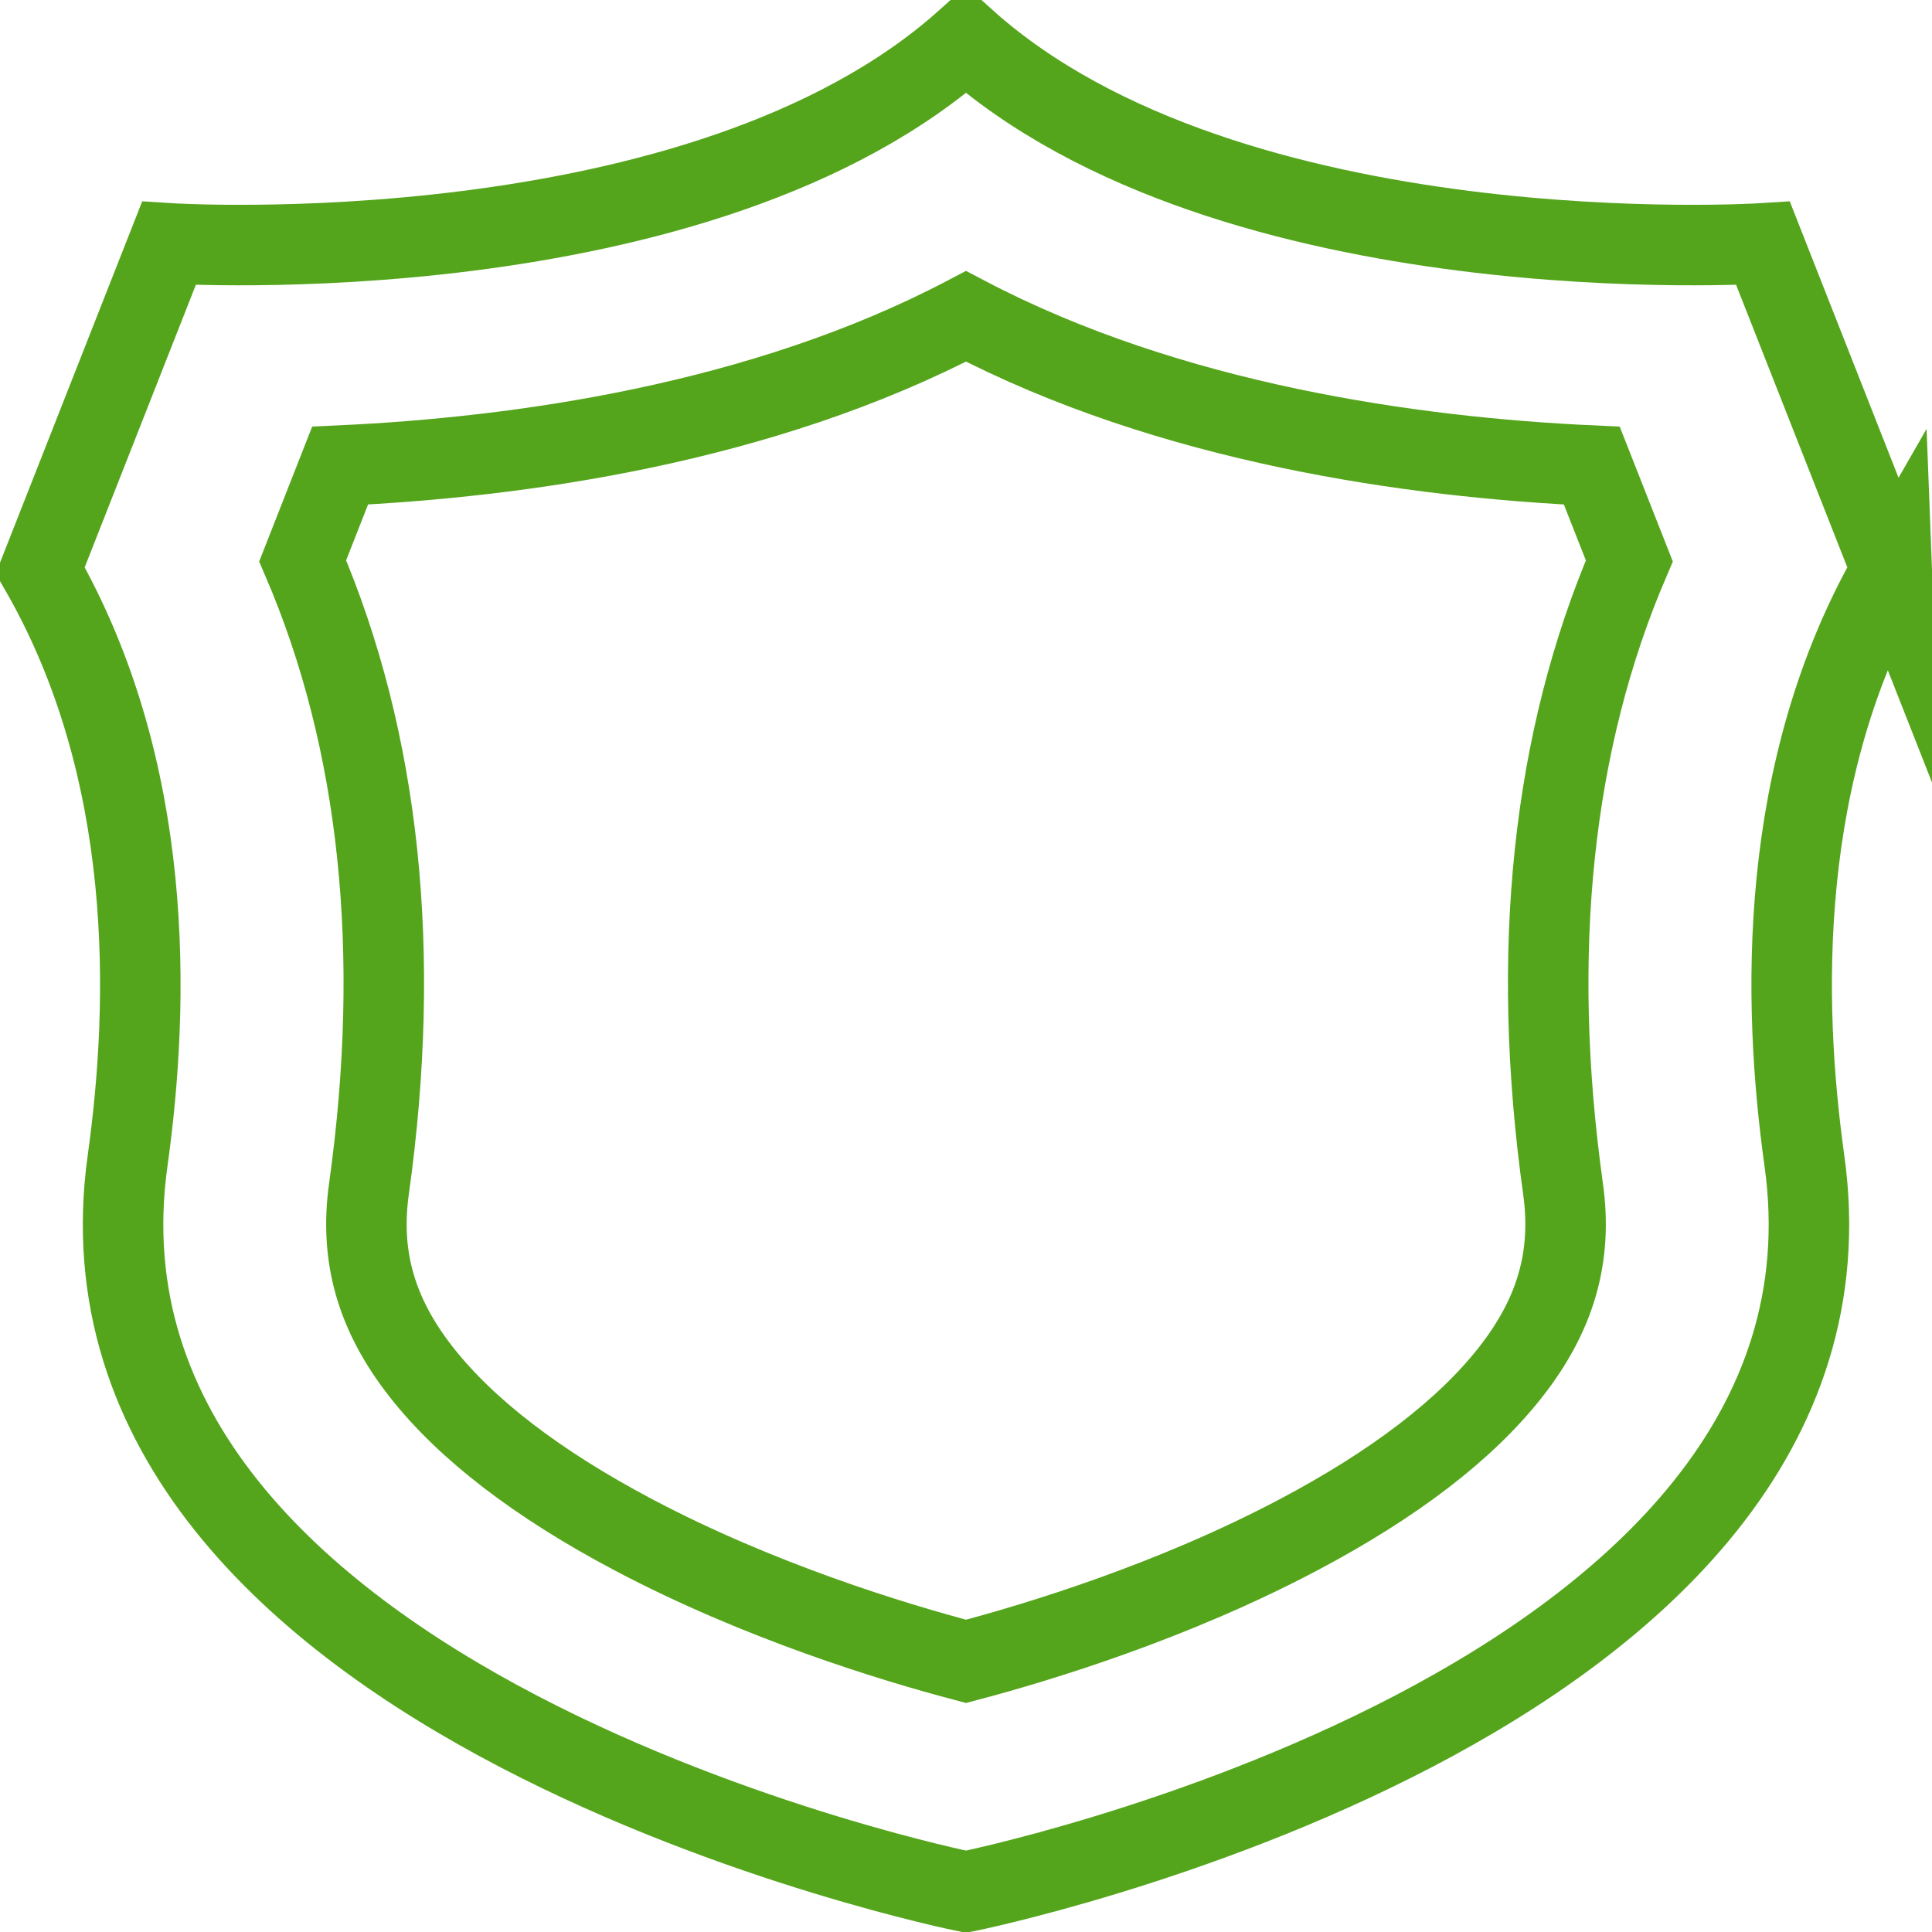
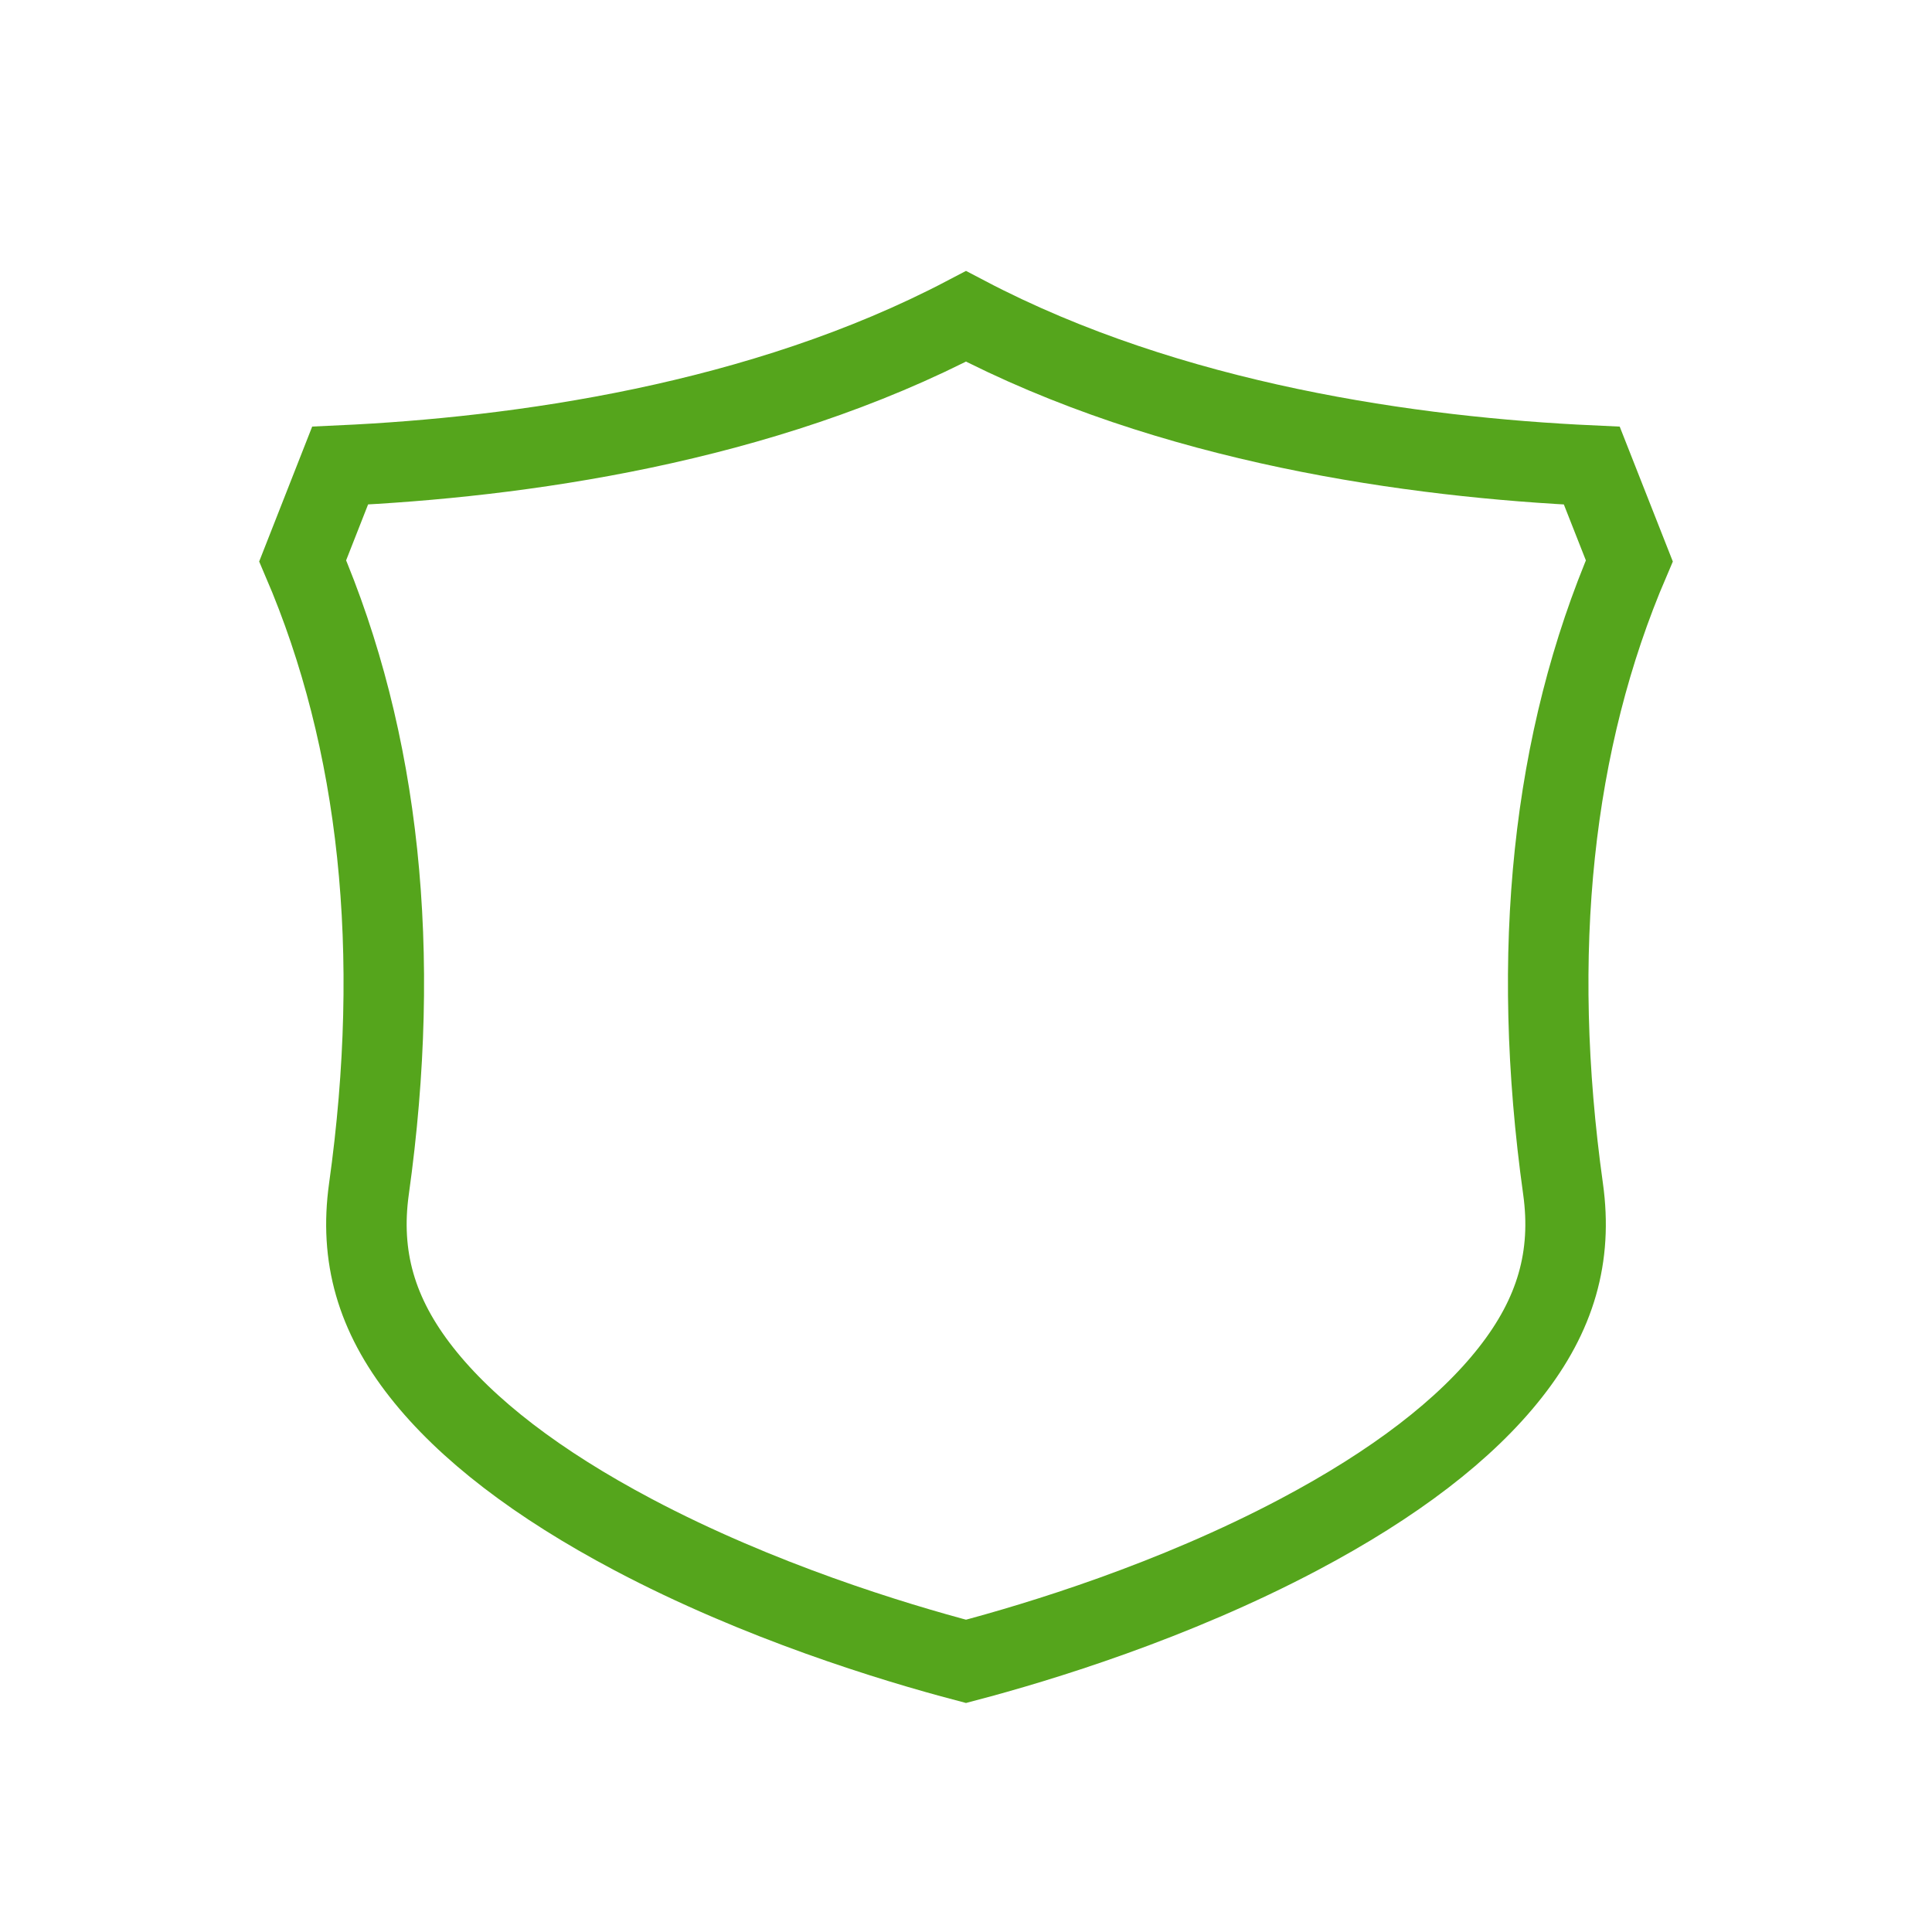
<svg xmlns="http://www.w3.org/2000/svg" width="48" height="48" fill="rgba(85,165,28,1)" viewBox="0 0 48 48">
  <g fill="none" stroke="rgba(85,165,28,1)" stroke-width="2" stroke-miterlimit="10">
-     <path d="M47 14.17l-3.198-8.124S30.578 6.896 24 1C17.422 6.896 4.197 6.046 4.197 6.046L1 14.17c2.854 4.965 2.72 10.73 2.17 14.668C1.273 42.415 24 47 24 47s22.727-4.585 20.83-18.162c-.55-3.938-.685-9.703 2.17-14.67z" />
    <path d="M24 7.86c-5.092 2.673-11.128 3.504-15.55 3.707l-.93 2.367C9.435 18.4 9.99 23.65 9.166 29.54c-.233 1.677.18 3.122 1.306 4.554 1.117 1.422 2.885 2.778 5.255 4.032 3.127 1.655 6.438 2.666 8.273 3.15 1.836-.484 5.146-1.495 8.272-3.15 2.37-1.254 4.14-2.61 5.255-4.032 1.126-1.432 1.54-2.877 1.307-4.553-.823-5.89-.27-11.14 1.646-15.606l-.932-2.367C35.128 11.364 29.092 10.533 24 7.86z" />
  </g>
</svg>